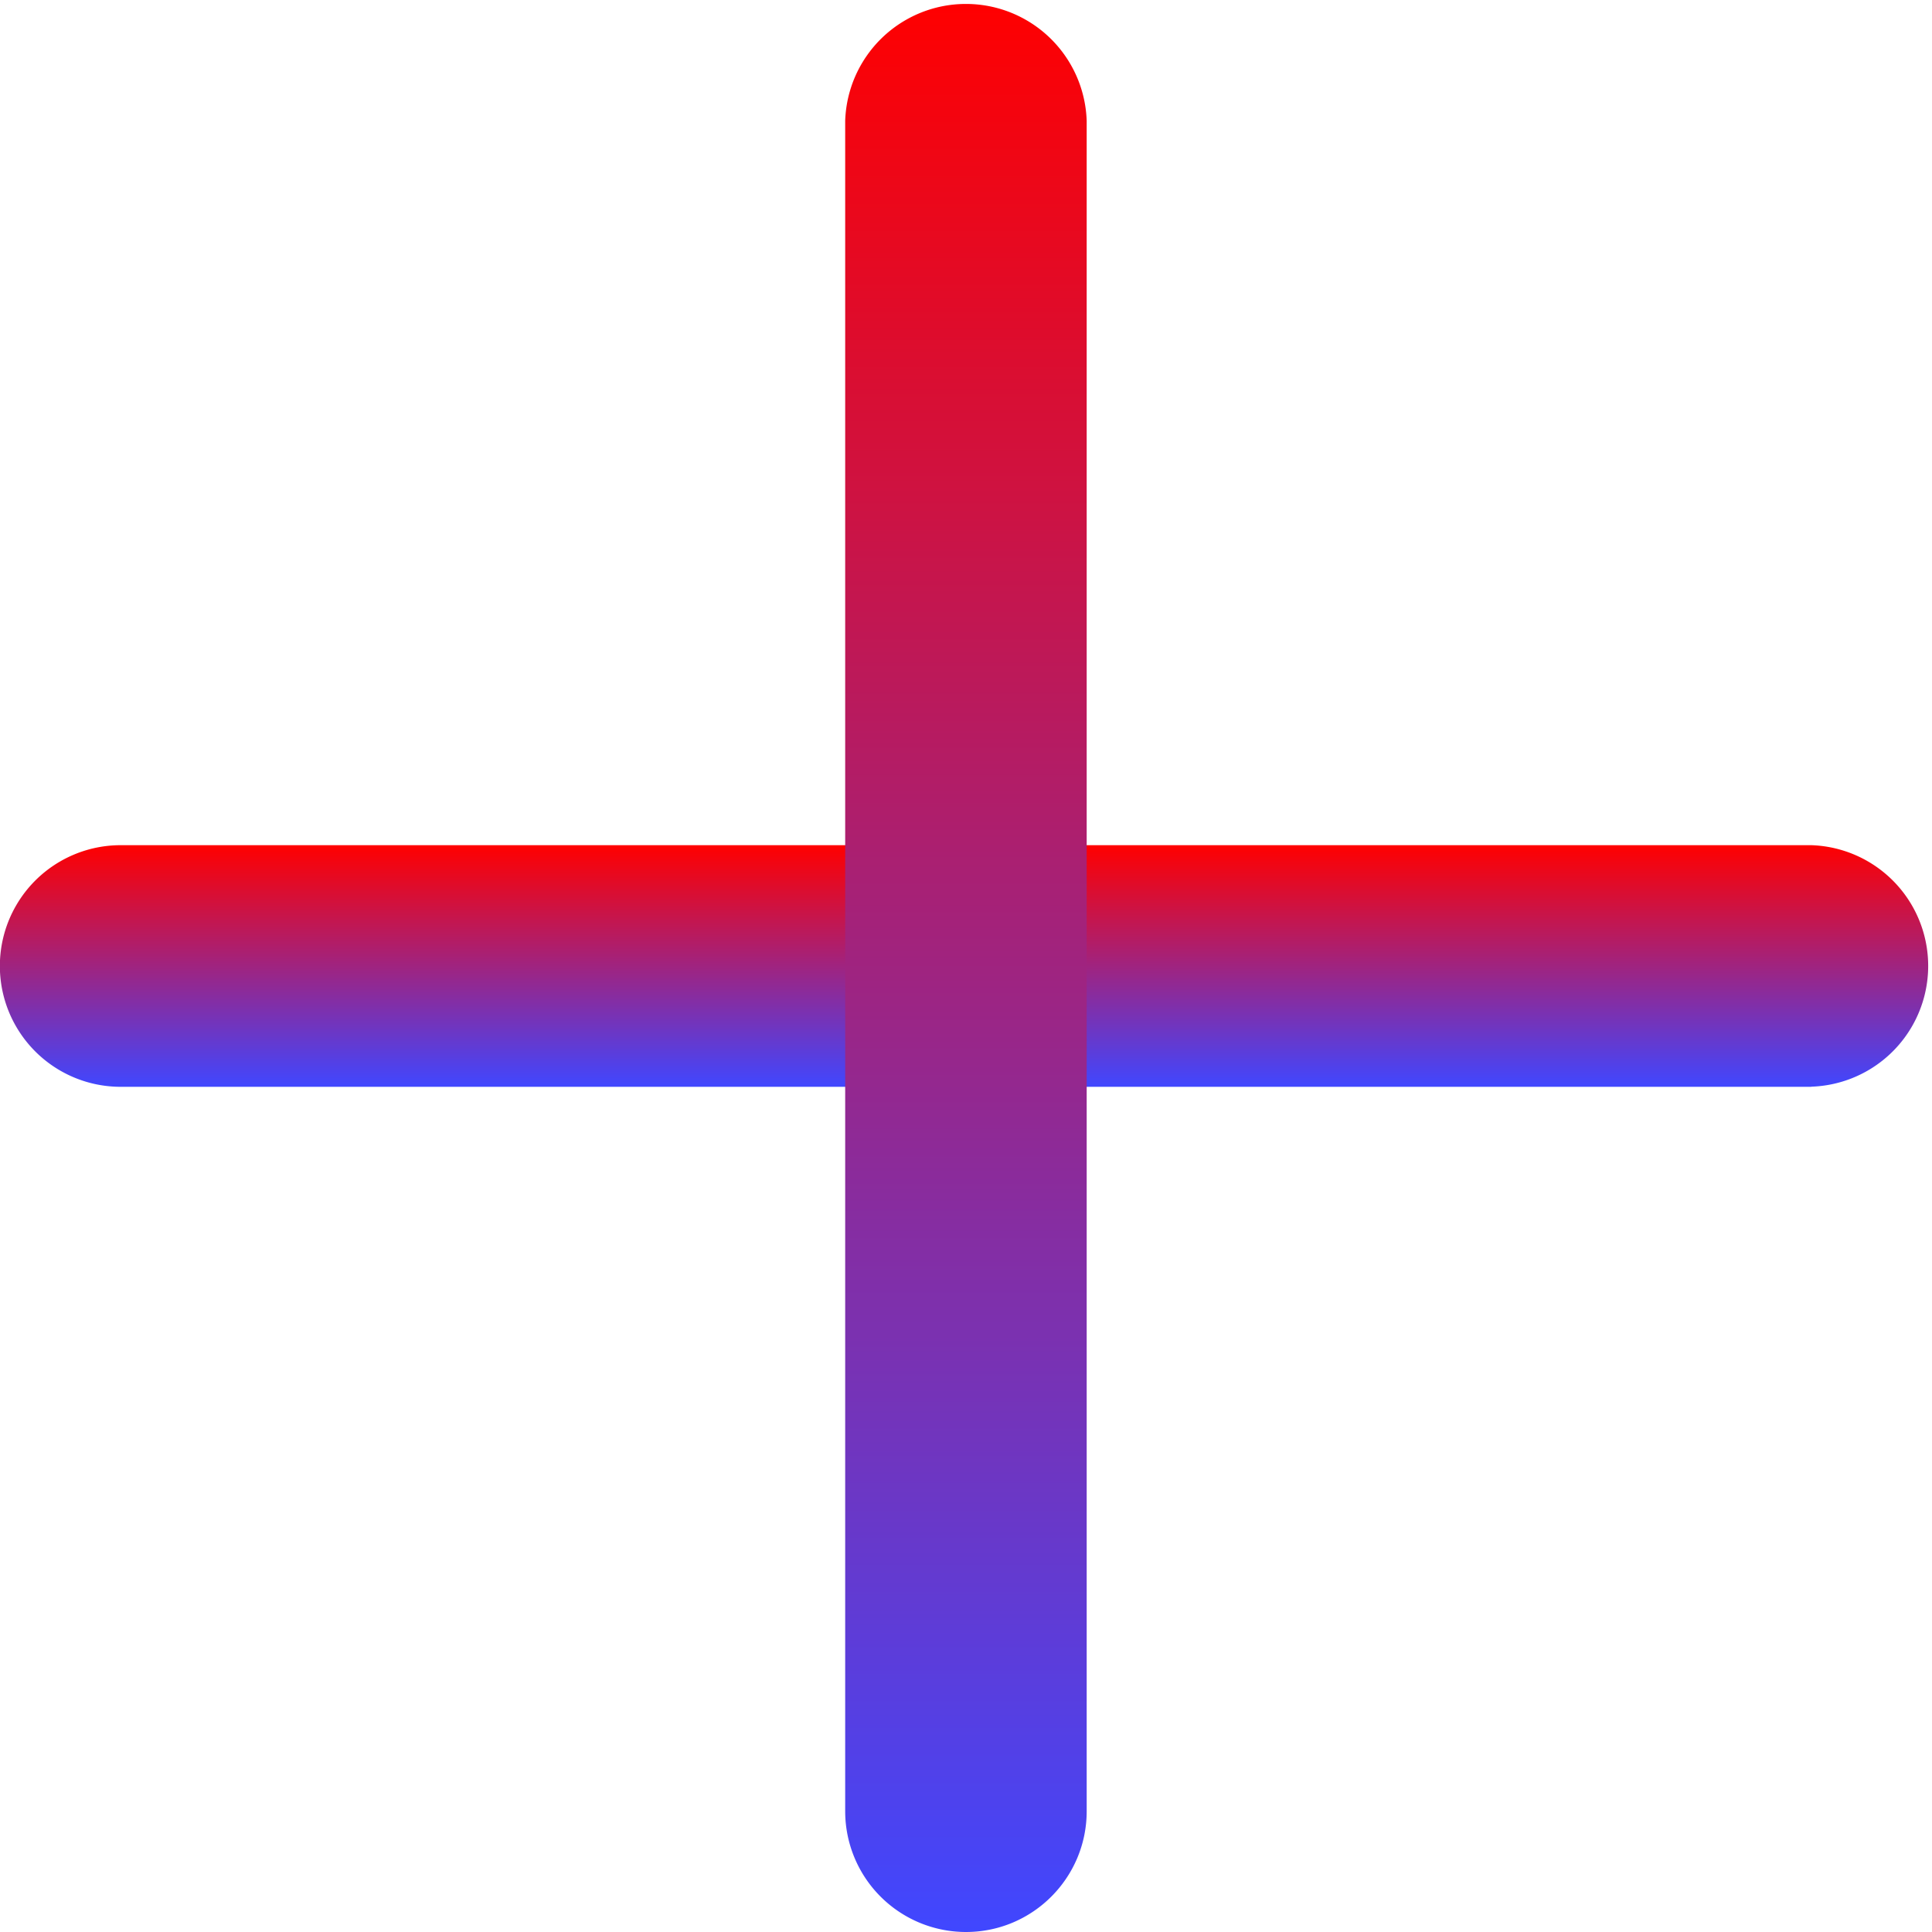
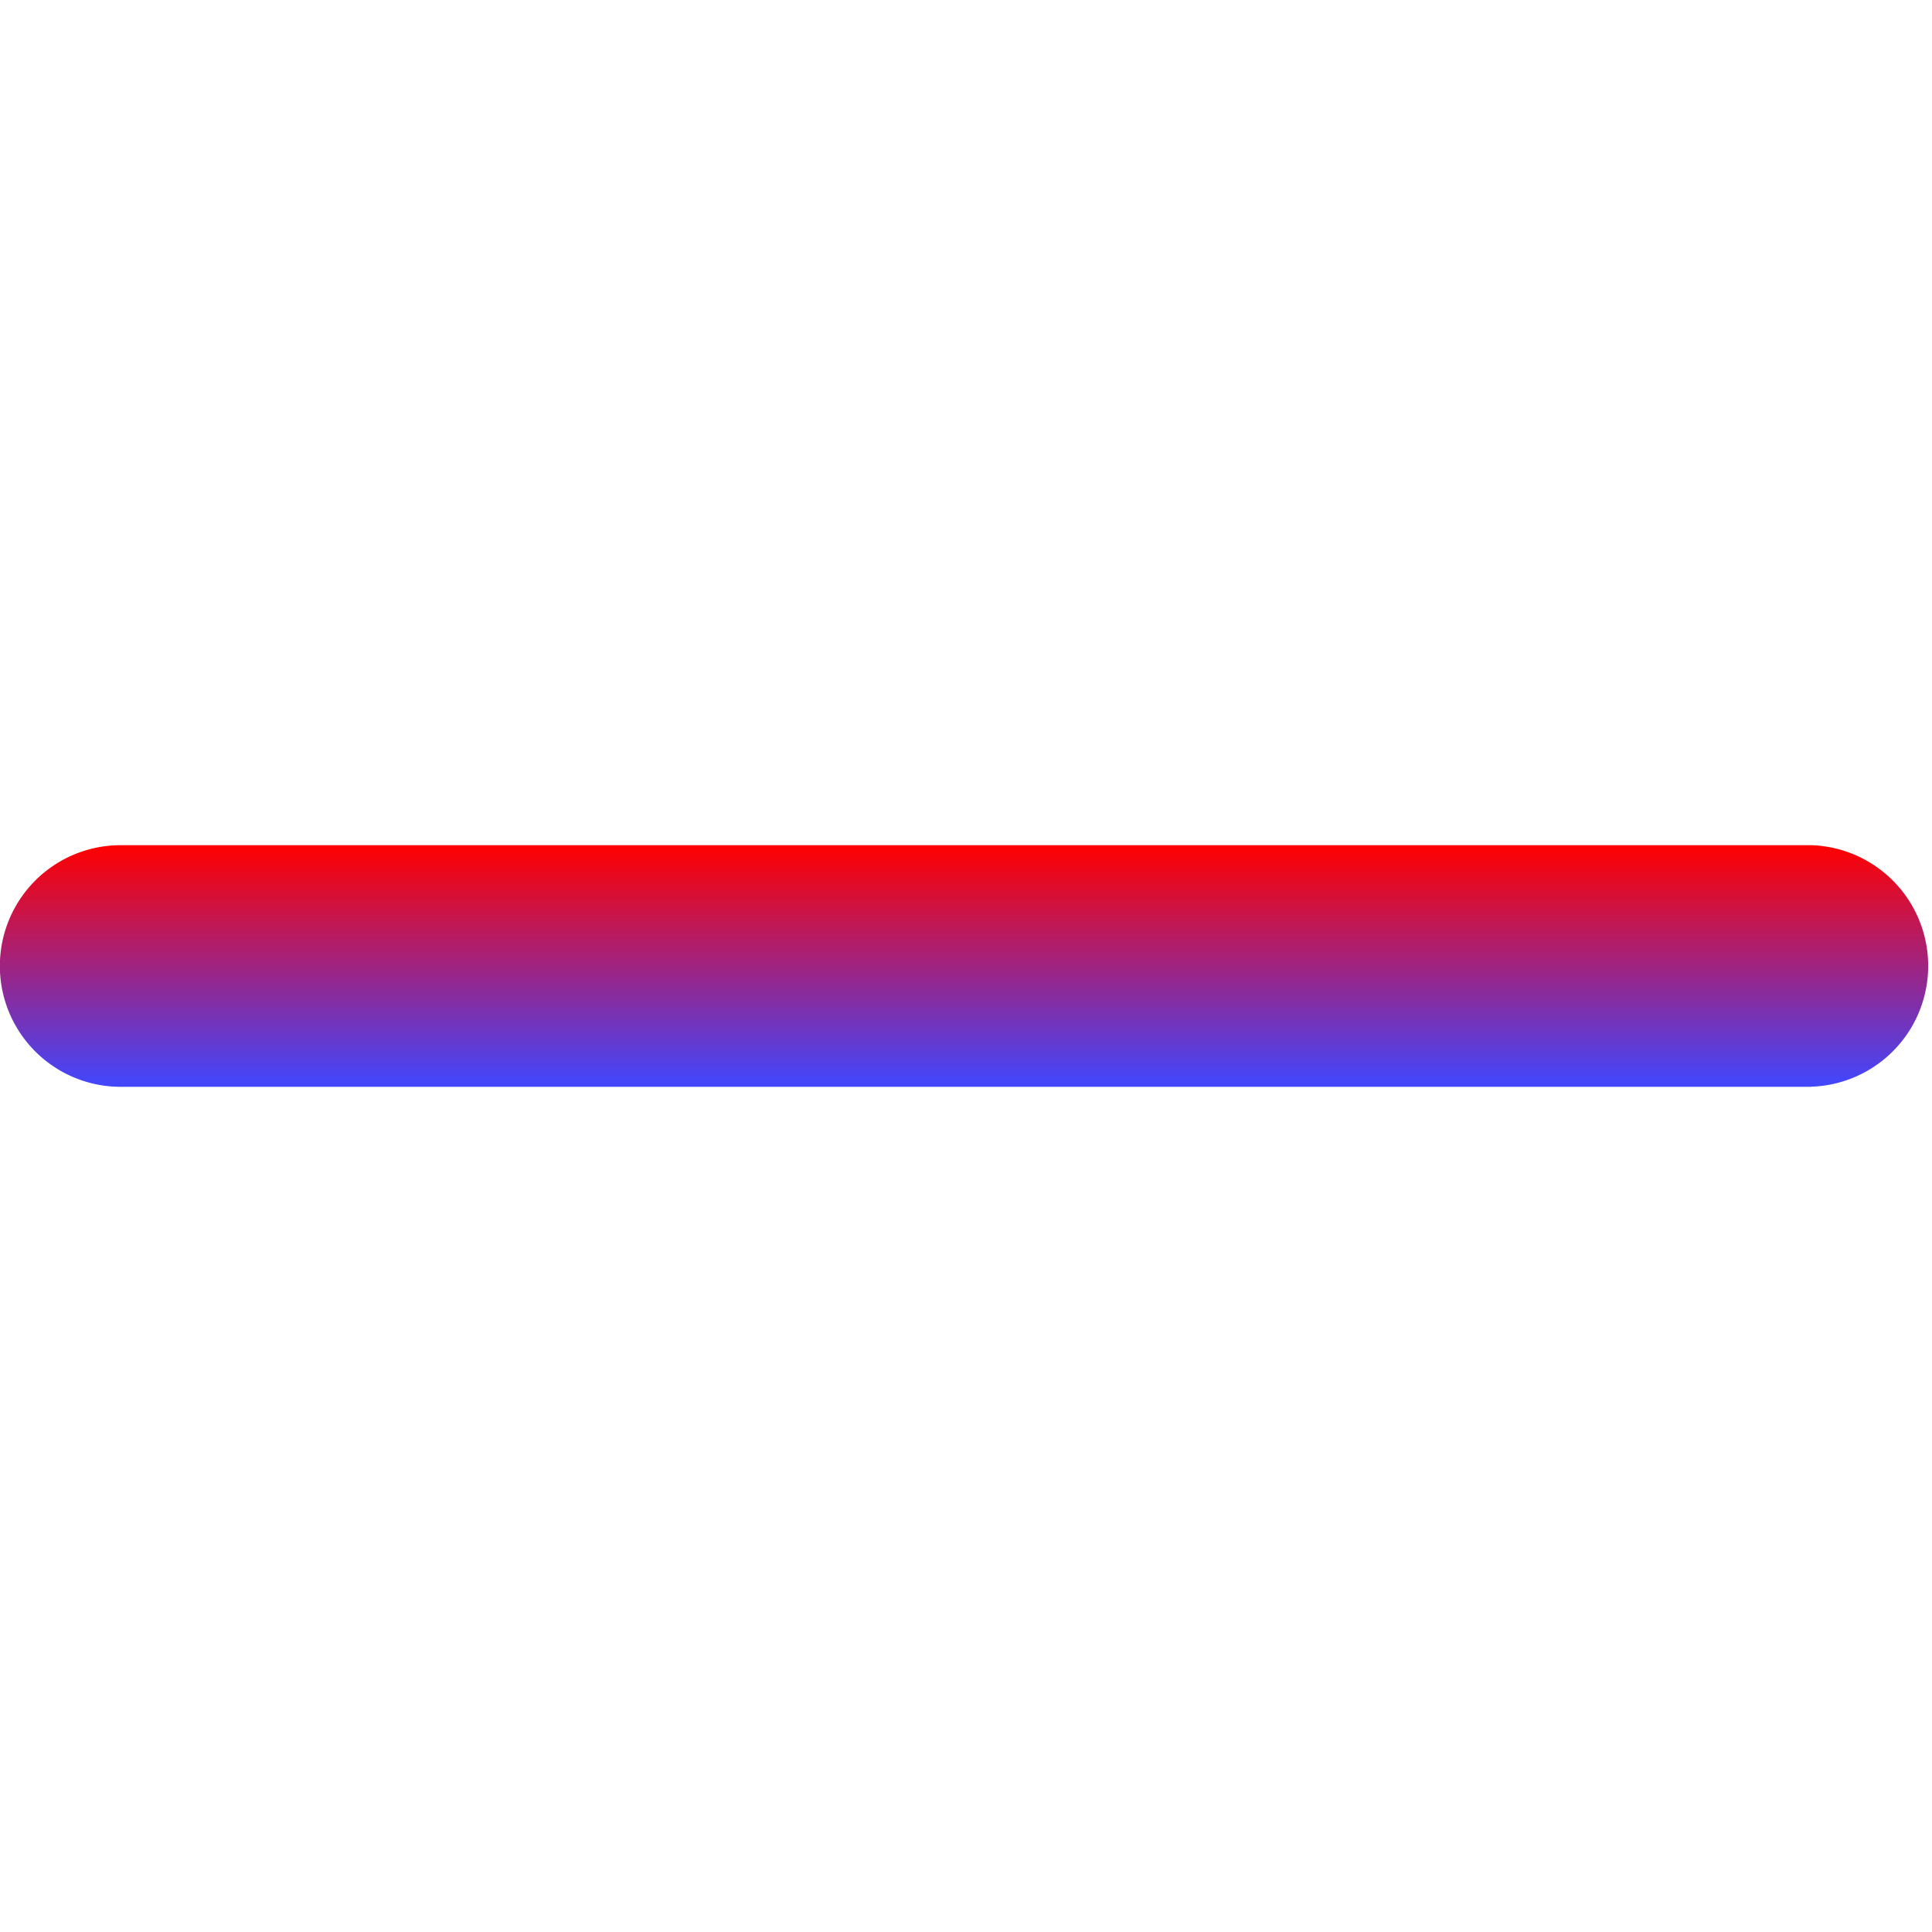
<svg xmlns="http://www.w3.org/2000/svg" width="15" height="15" fill="none">
  <path d="M14.063 8.438H.937a.938.938 0 010-1.876h13.126a.938.938 0 010 1.875z" fill="url(#paint0_linear)" />
-   <path d="M7.5 15a.938.938 0 01-.938-.938V.938a.938.938 0 011.875 0v13.124c0 .518-.42.938-.937.938z" fill="url(#paint1_linear)" />
  <defs>
    <linearGradient id="paint0_linear" x1="7.5" y1="6.563" x2="7.5" y2="8.438" gradientUnits="userSpaceOnUse">
      <stop stop-color="red" />
      <stop offset="1" stop-color="#4047FF" />
    </linearGradient>
    <linearGradient id="paint1_linear" x1="7.5" y1="0" x2="7.5" y2="15" gradientUnits="userSpaceOnUse">
      <stop stop-color="red" />
      <stop offset="1" stop-color="#4047FF" />
    </linearGradient>
  </defs>
</svg>